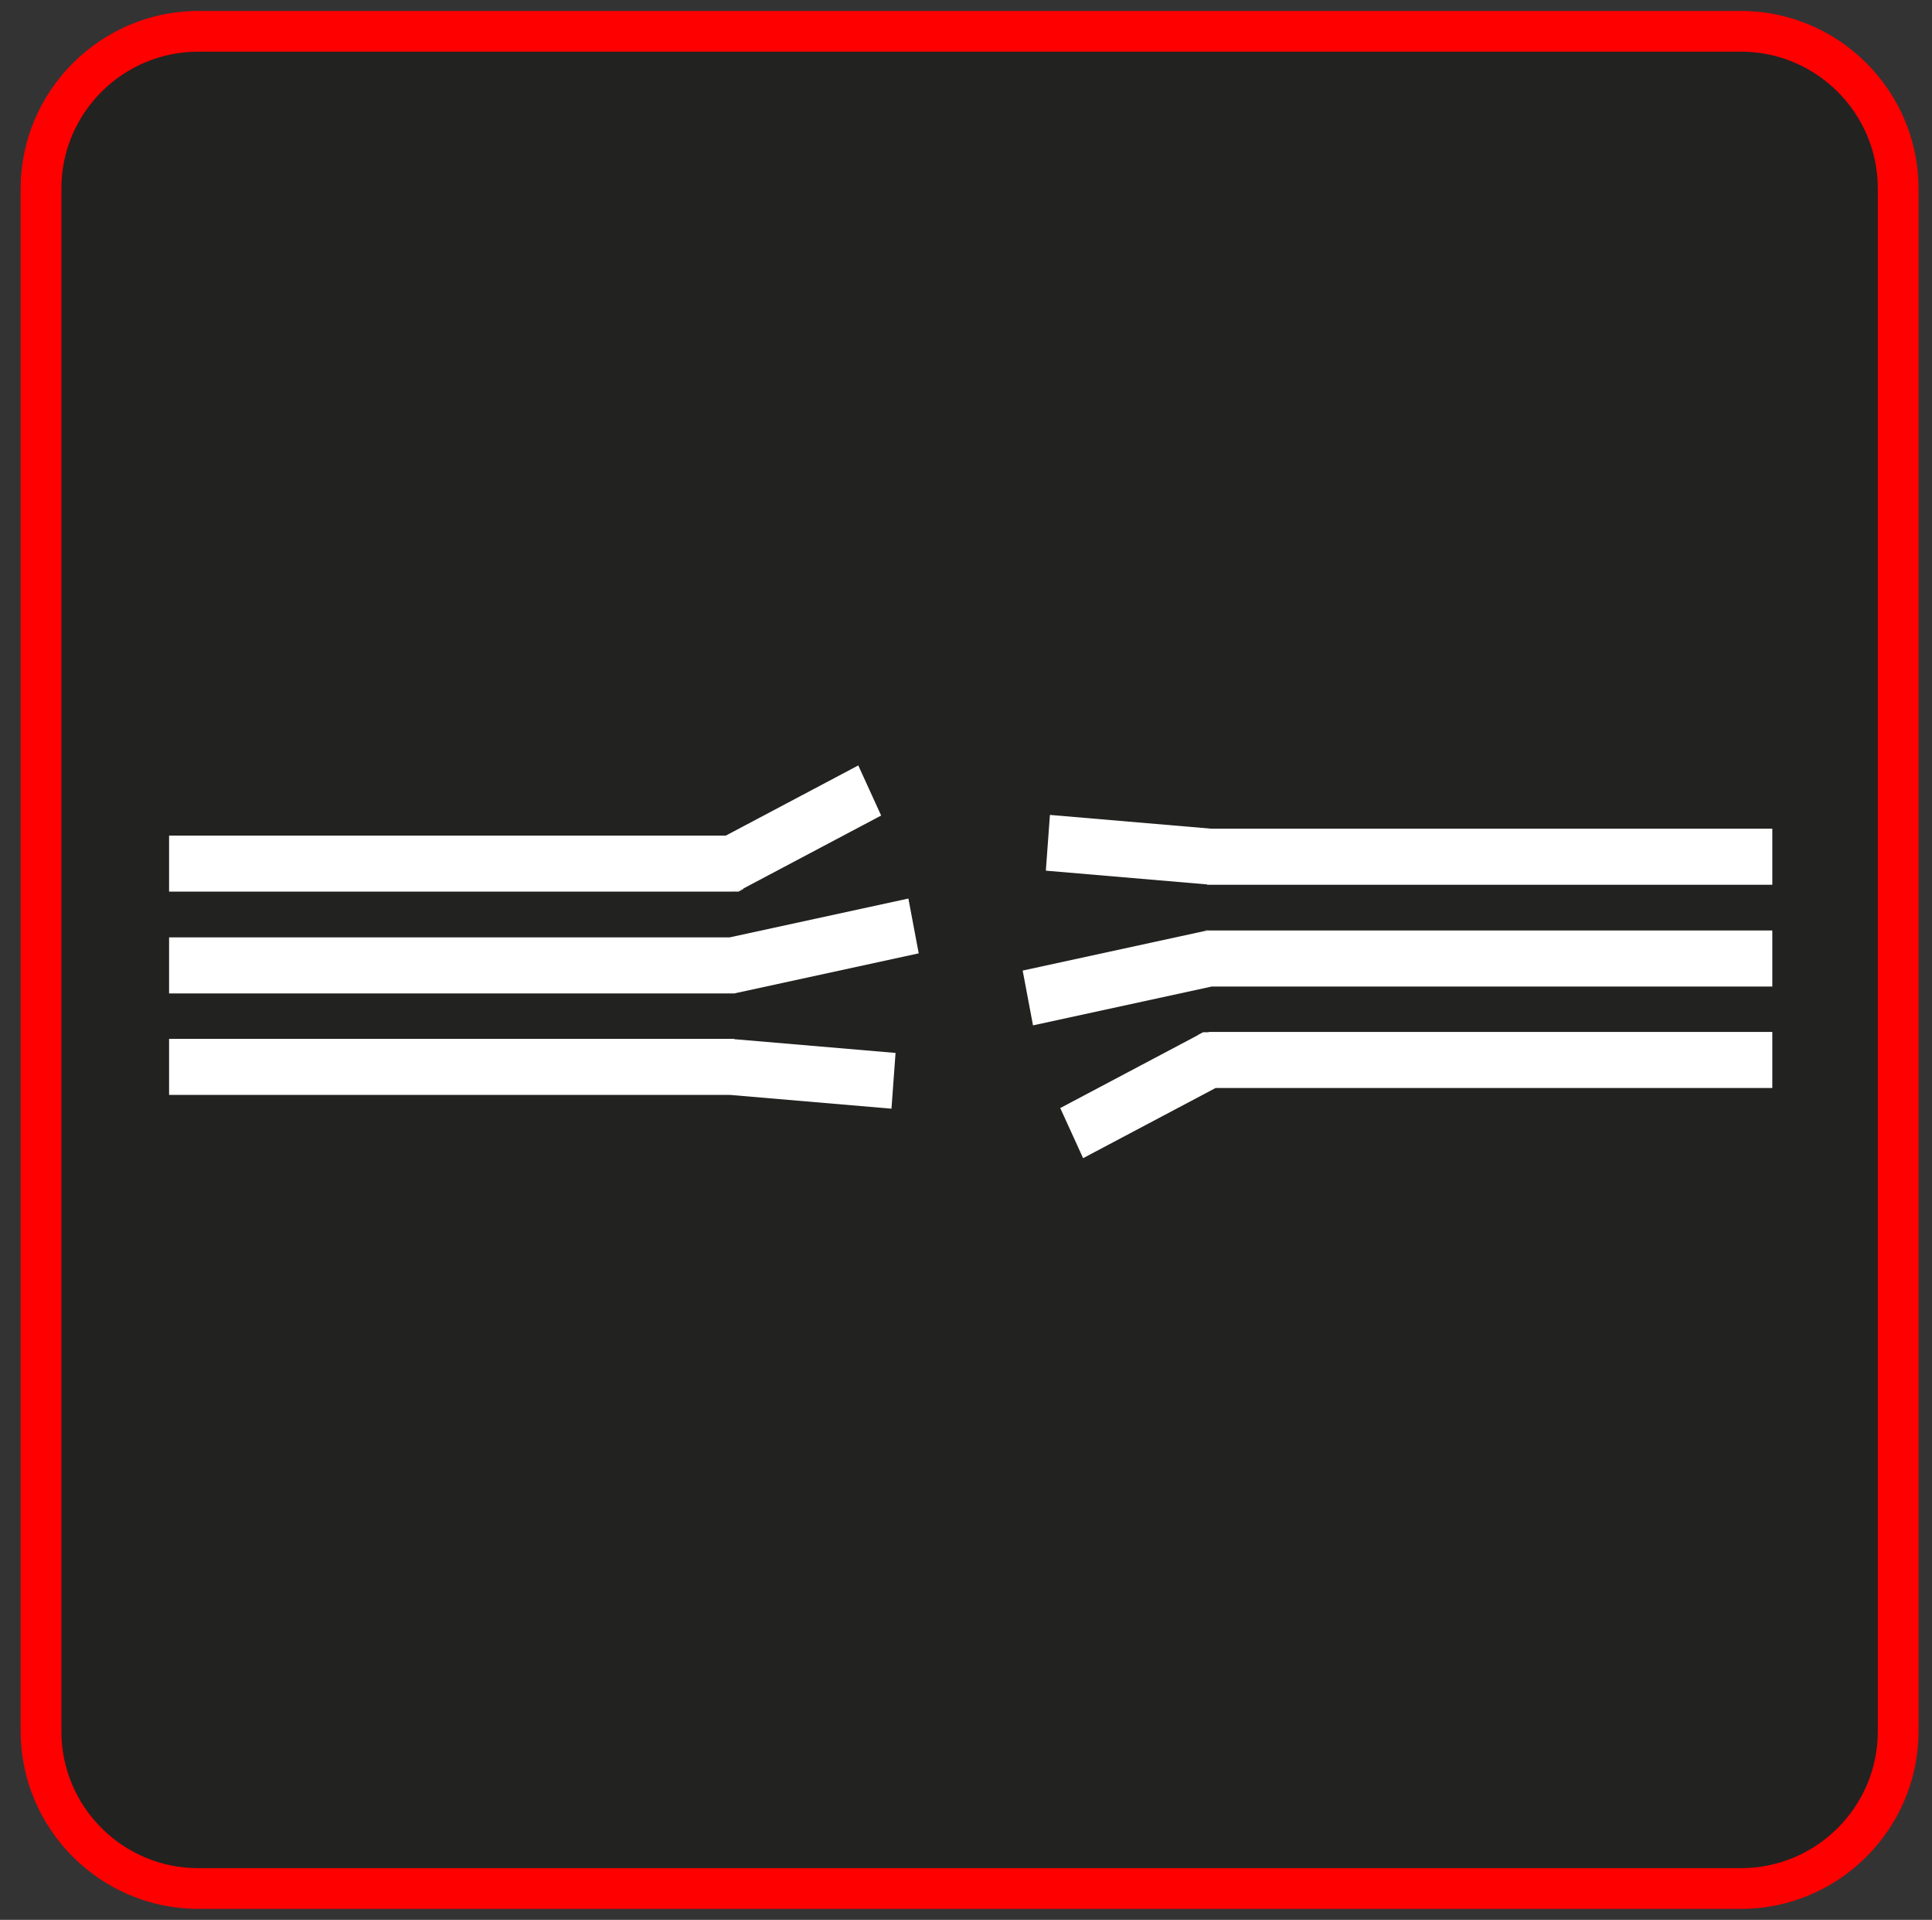
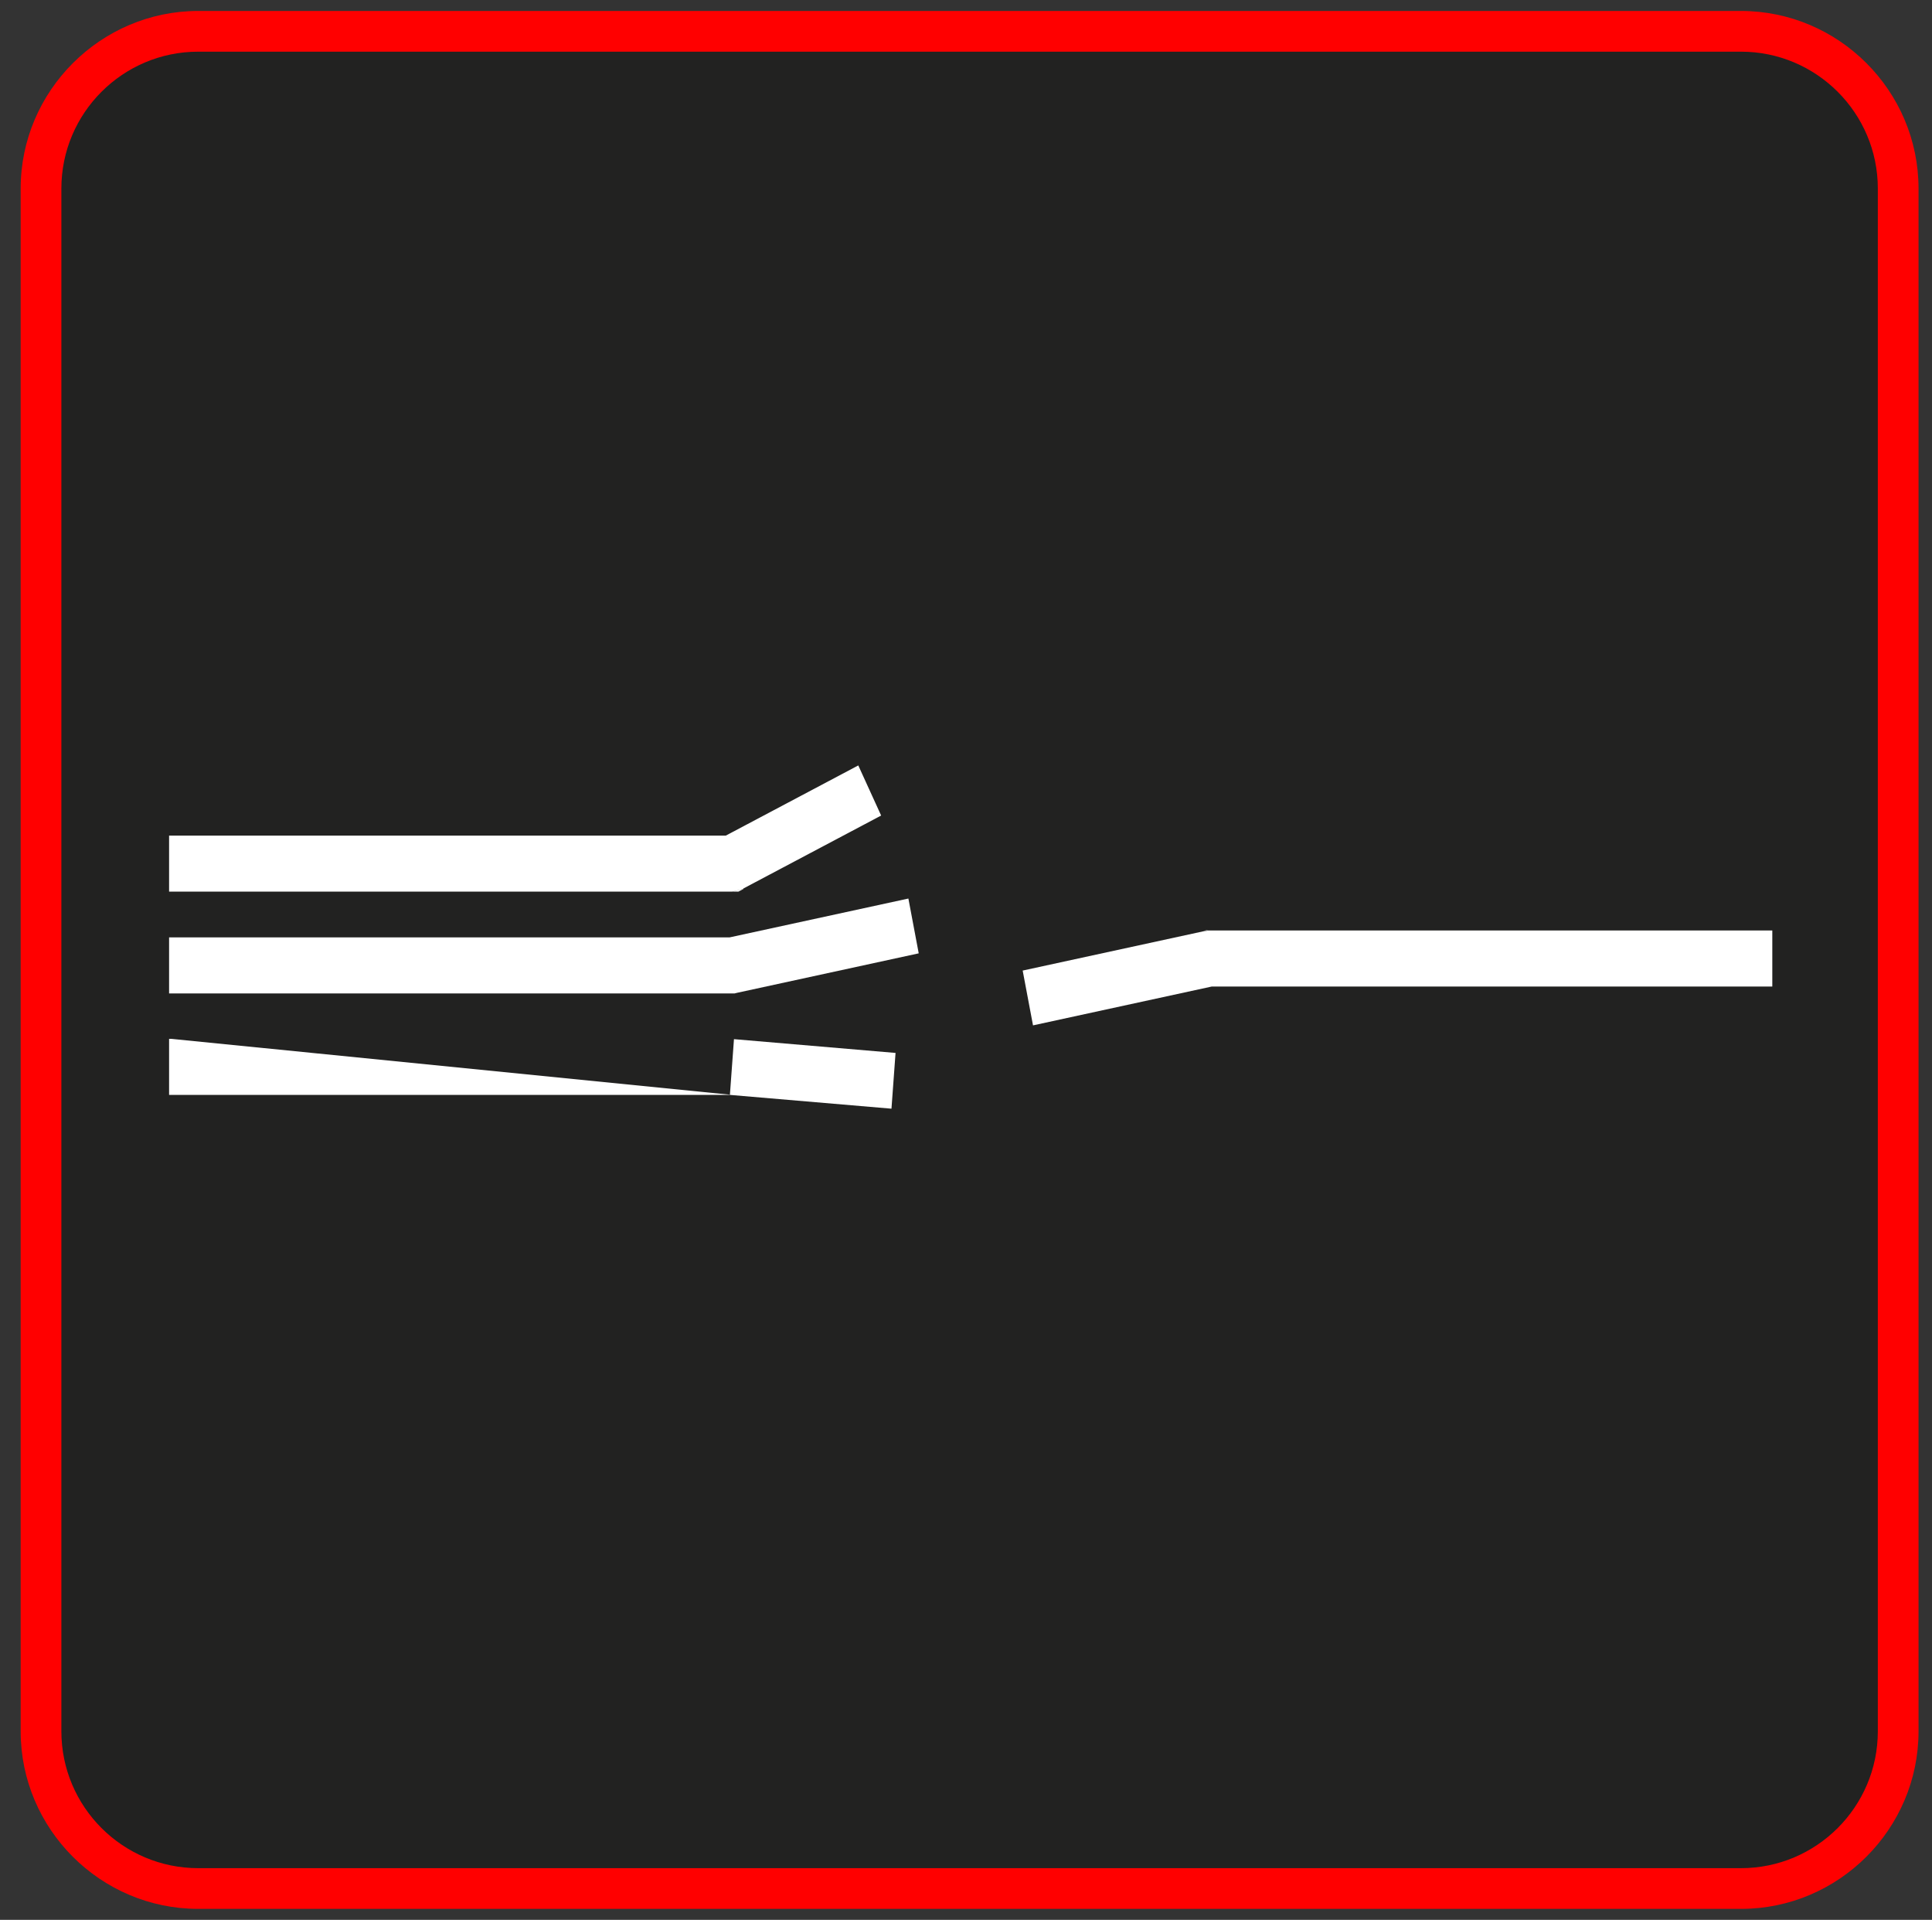
<svg xmlns="http://www.w3.org/2000/svg" xmlns:ns1="http://www.inkscape.org/namespaces/inkscape" xmlns:ns2="http://sodipodi.sourceforge.net/DTD/sodipodi-0.dtd" version="1.1" id="sp_203" ns1:version="0.92.3 (2405546, 2018-03-11)" ns2:docname="31080_false.svg" x="0px" y="0px" viewBox="0 0 617 613" style="enable-background:new 0 0 617 613;" xml:space="preserve">
  <rect x="0" y="0" width="617" height="613" fill="#333333" stroke="none" />
  <style type="text/css">
	.st0{fill:#222221;}
	.st1{fill:#FF0000;}
	.st2{fill:#FFFFFF;}
</style>
  <g>
    <path class="st0" d="M63.3,603c-27.7,0-50.2-22.5-50.2-50.2V60.2C13.1,32.5,35.7,10,63.3,10H556c27.7,0,50.2,22.5,50.2,50.2v492.6   c0,27.7-22.5,50.2-50.2,50.2H63.3z" />
    <path class="st1" d="M556,16.5c24.1,0,43.7,19.6,43.7,43.7v492.6c0,24.1-19.6,43.7-43.7,43.7H63.3c-24.1,0-43.7-19.6-43.7-43.7   V60.2c0-24.1,19.6-43.7,43.7-43.7H556 M556,3.5H63.3C32.2,3.5,6.6,29,6.6,60.2v492.6c0,31.2,25.5,56.7,56.7,56.7H556   c31.2,0,56.7-25.5,56.7-56.7V60.2C612.7,29,587.2,3.5,556,3.5L556,3.5z" />
  </g>
  <ns2:namedview bordercolor="#666666" borderopacity="1" gridtolerance="10" guidetolerance="10" id="namedview1430" ns1:current-layer="sp_203" ns1:cx="256" ns1:cy="256" ns1:pagecheckerboard="true" ns1:pageopacity="0" ns1:pageshadow="2" ns1:window-height="1012" ns1:window-maximized="1" ns1:window-width="1920" ns1:window-x="1920" ns1:window-y="0" ns1:zoom="1.5566406" objecttolerance="10" pagecolor="#ffffff" showgrid="false">
	</ns2:namedview>
-   <path id="right_up" ns1:connector-curvature="0" class="st2" d="M386.2,264.6H566v17.9H386.2l-0.7,0L386.2,264.6z M386.2,282.5  h-0.3l-0.3,0L386.2,282.5z M335.3,260.2l51.6,4.4l-1.3,17.8L334,278L335.3,260.2z" />
  <path id="right_mid" ns1:connector-curvature="0" class="st2" d="M386.2,297.1H566v17.9H386.2l-1.6-17.7L386.2,297.1z   M384.6,297.2l0.8-0.2h0.8L384.6,297.2z M326.6,309.9l58-12.6l3.3,17.5l-58,12.6L326.6,309.9z" />
-   <path id="right_down" ns1:connector-curvature="0" class="st2" d="M386.2,329.5H566v17.9H386.2l-3.6-17L386.2,329.5z   M382.5,330.5l1.7-0.9h1.9L382.5,330.5z M338.6,353.8l44-23.3l7.3,16l-44,23.3L338.6,353.8z" />
-   <path id="left_down" ns1:connector-curvature="0" class="st2" d="M233.8,349.6H54v-17.9h179.8l0.7,0L233.8,349.6z M233.8,331.7  h0.3l0.3,0L233.8,331.7z M284.7,354l-51.6-4.4l1.3-17.8l51.6,4.4L284.7,354z" />
+   <path id="left_down" ns1:connector-curvature="0" class="st2" d="M233.8,349.6H54v-17.9l0.7,0L233.8,349.6z M233.8,331.7  h0.3l0.3,0L233.8,331.7z M284.7,354l-51.6-4.4l1.3-17.8l51.6,4.4L284.7,354z" />
  <path id="left_mid" ns1:connector-curvature="0" class="st2" d="M233.8,317.2H54v-17.9h179.8l1.6,17.7L233.8,317.2z M235.4,317  l-0.8,0.2h-0.8L235.4,317z M293.4,304.4l-58,12.6l-3.3-17.5l58-12.6L293.4,304.4z" />
  <path id="left_up" ns1:connector-curvature="0" class="st2" d="M233.8,284.7H54v-17.9h179.8l3.6,17L233.8,284.7z M237.5,283.8  l-1.7,0.9h-1.9L237.5,283.8z M281.4,260.4l-44,23.3l-7.3-16l44-23.3L281.4,260.4z" />
</svg>